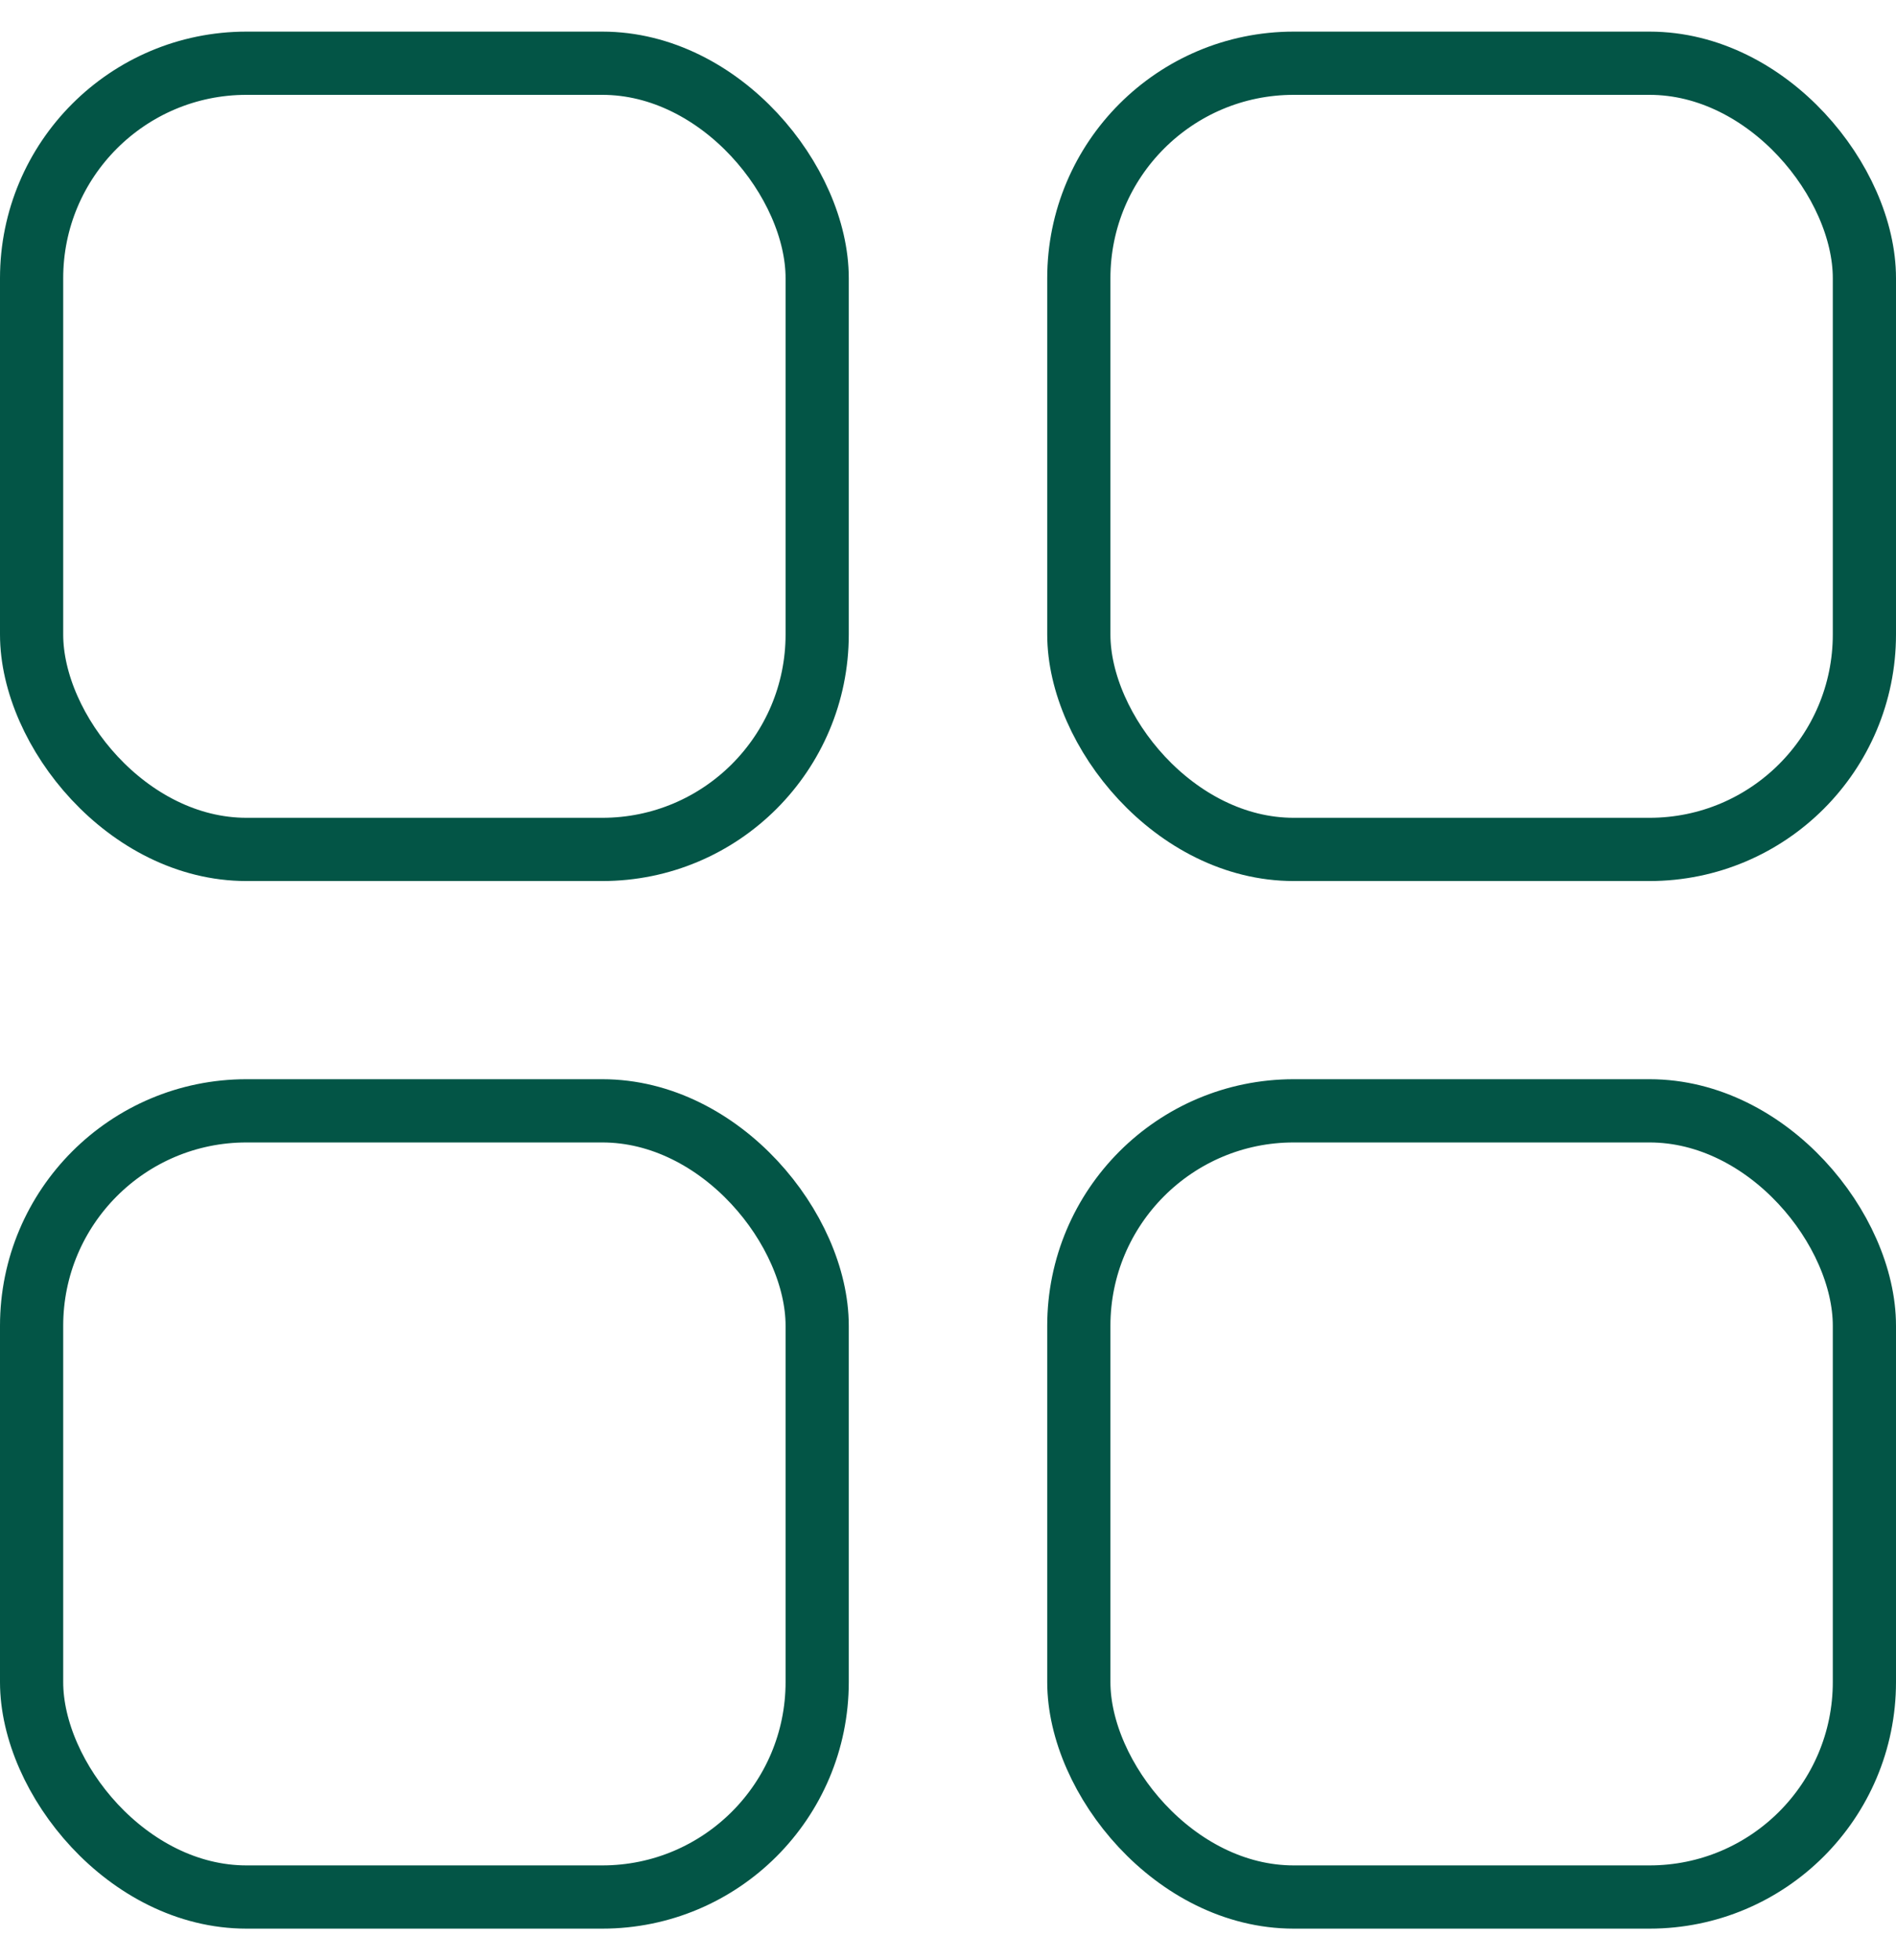
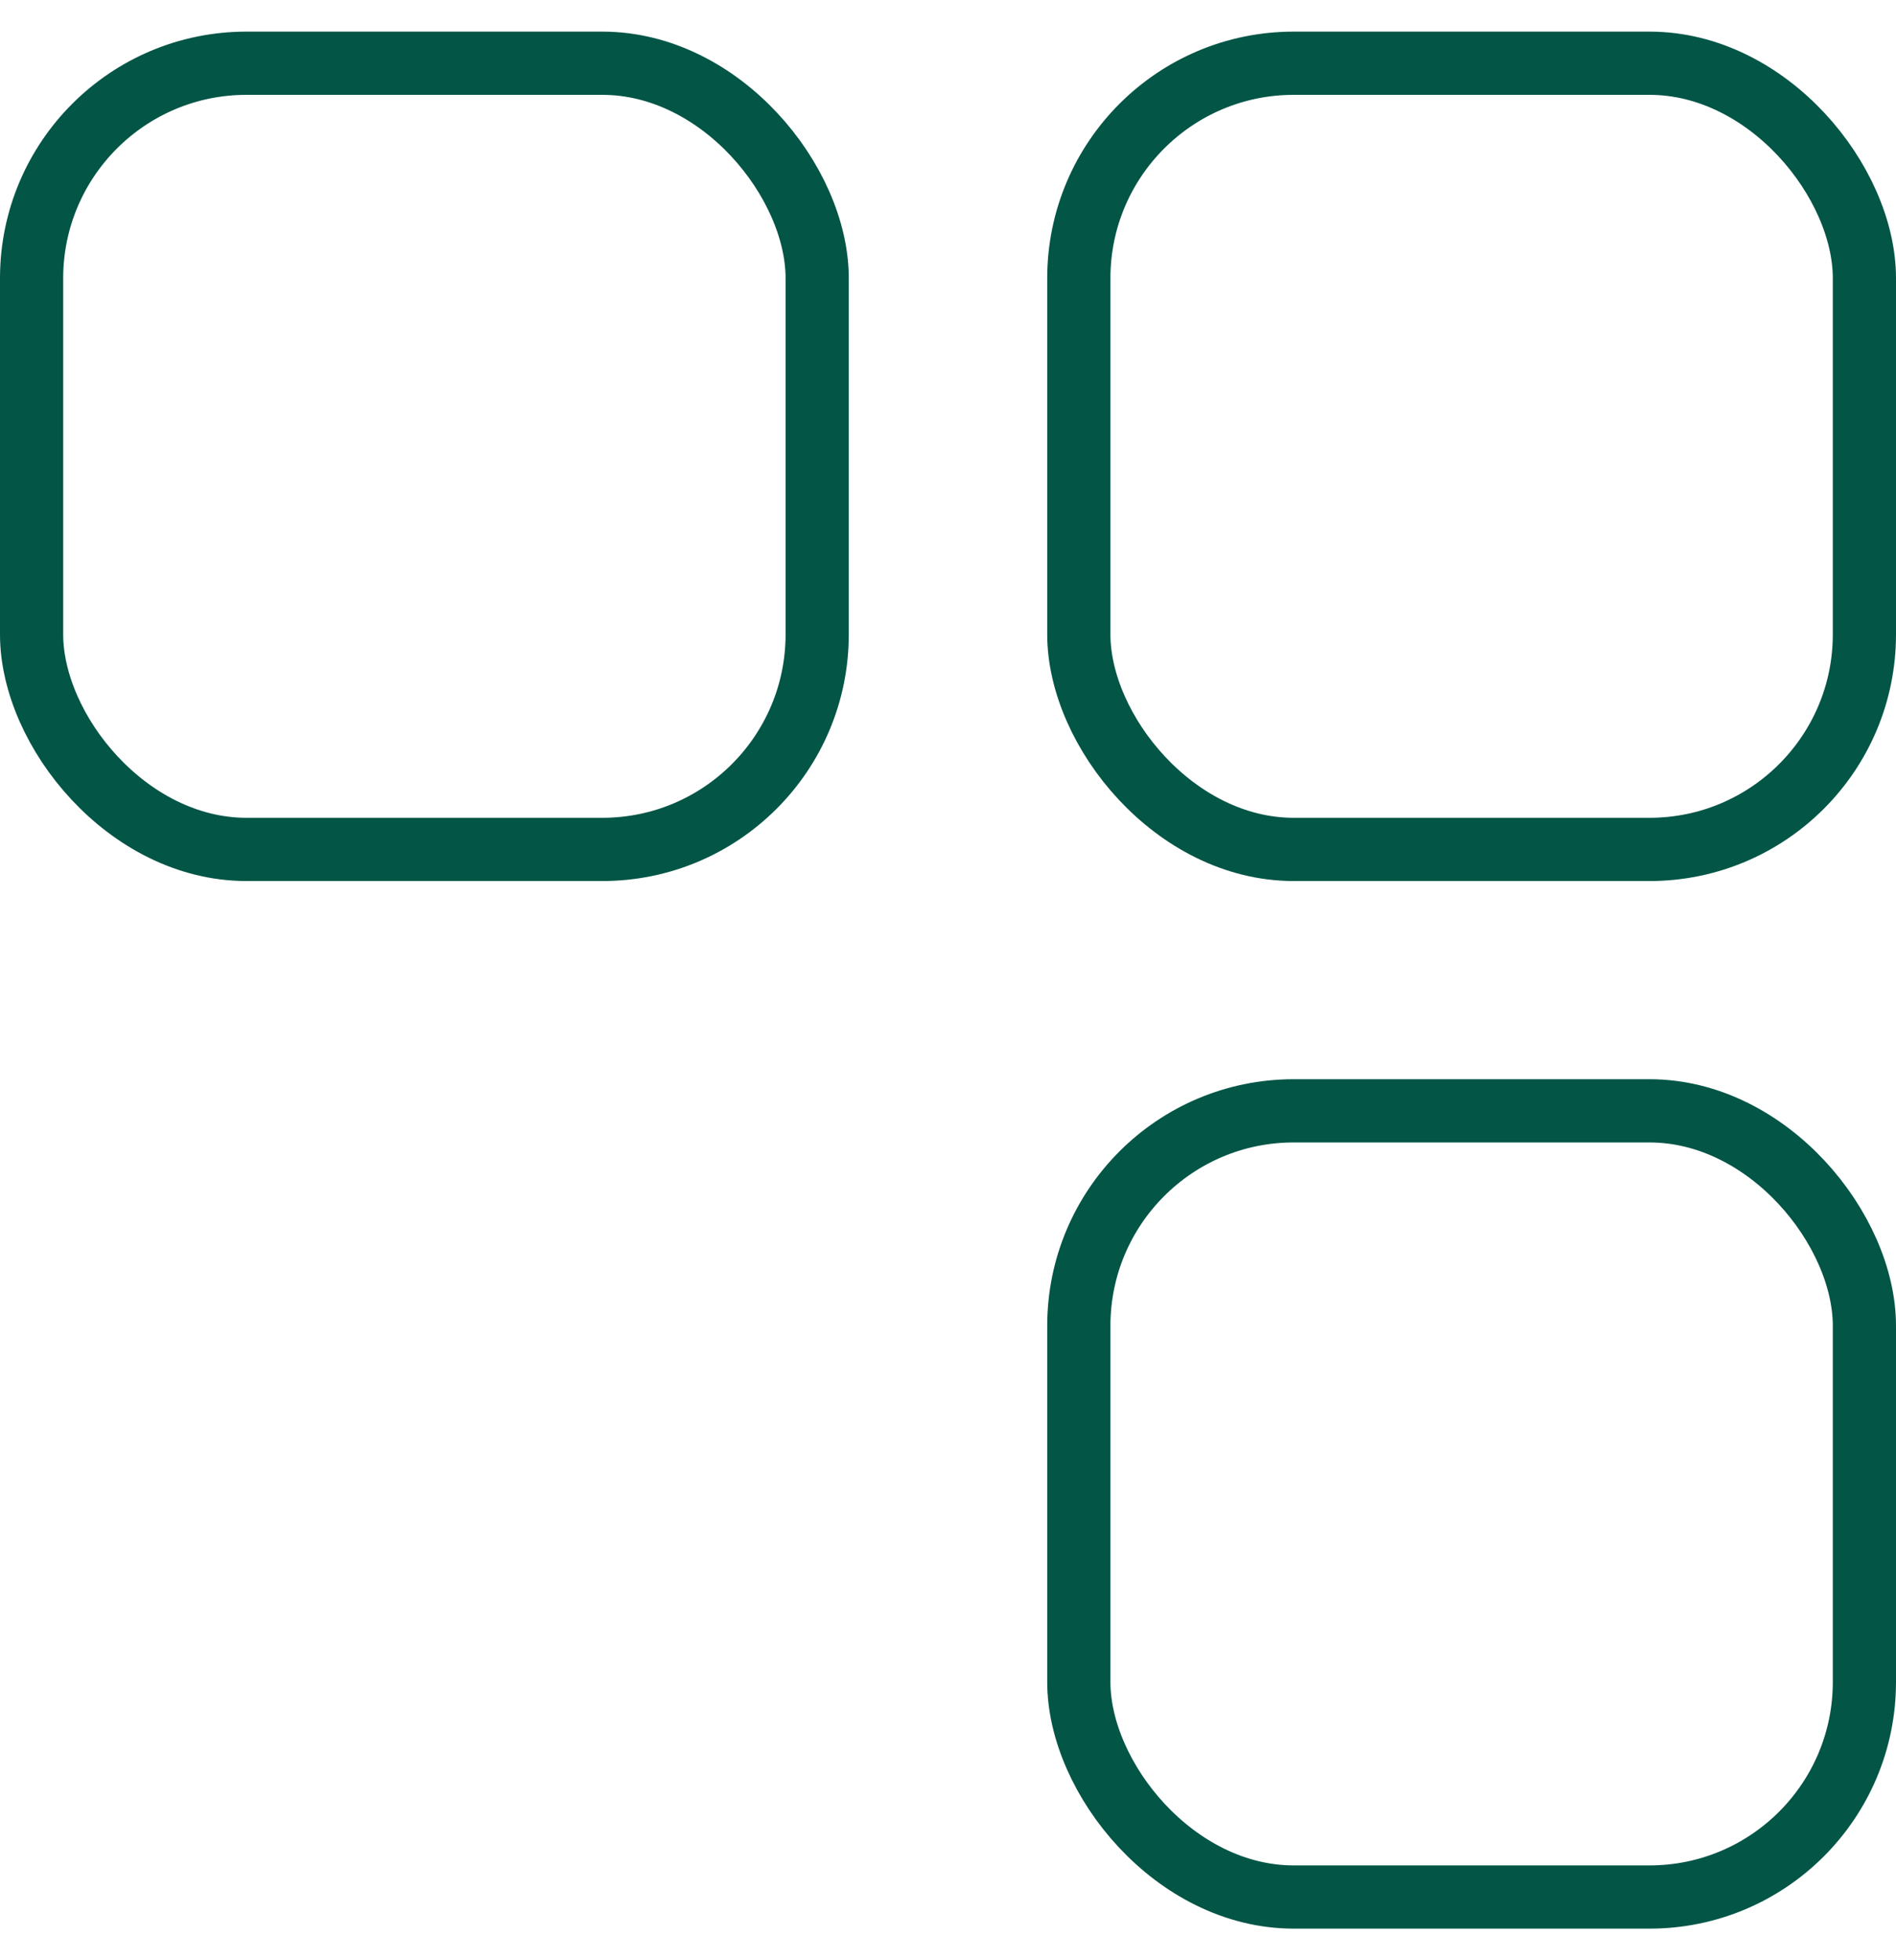
<svg xmlns="http://www.w3.org/2000/svg" width="30" height="31" viewBox="0 0 30 31" fill="none">
  <rect x="0.5" y="1" width="12.43" height="12.433" rx="3.4" stroke="#035546" />
-   <rect x="0.5" y="17.567" width="12.43" height="12.433" rx="3.4" stroke="#035546" />
  <rect x="17.07" y="1" width="12.43" height="12.433" rx="3.4" stroke="#035546" />
  <rect x="17.07" y="17.567" width="12.43" height="12.433" rx="3.4" stroke="#035546" />
</svg>